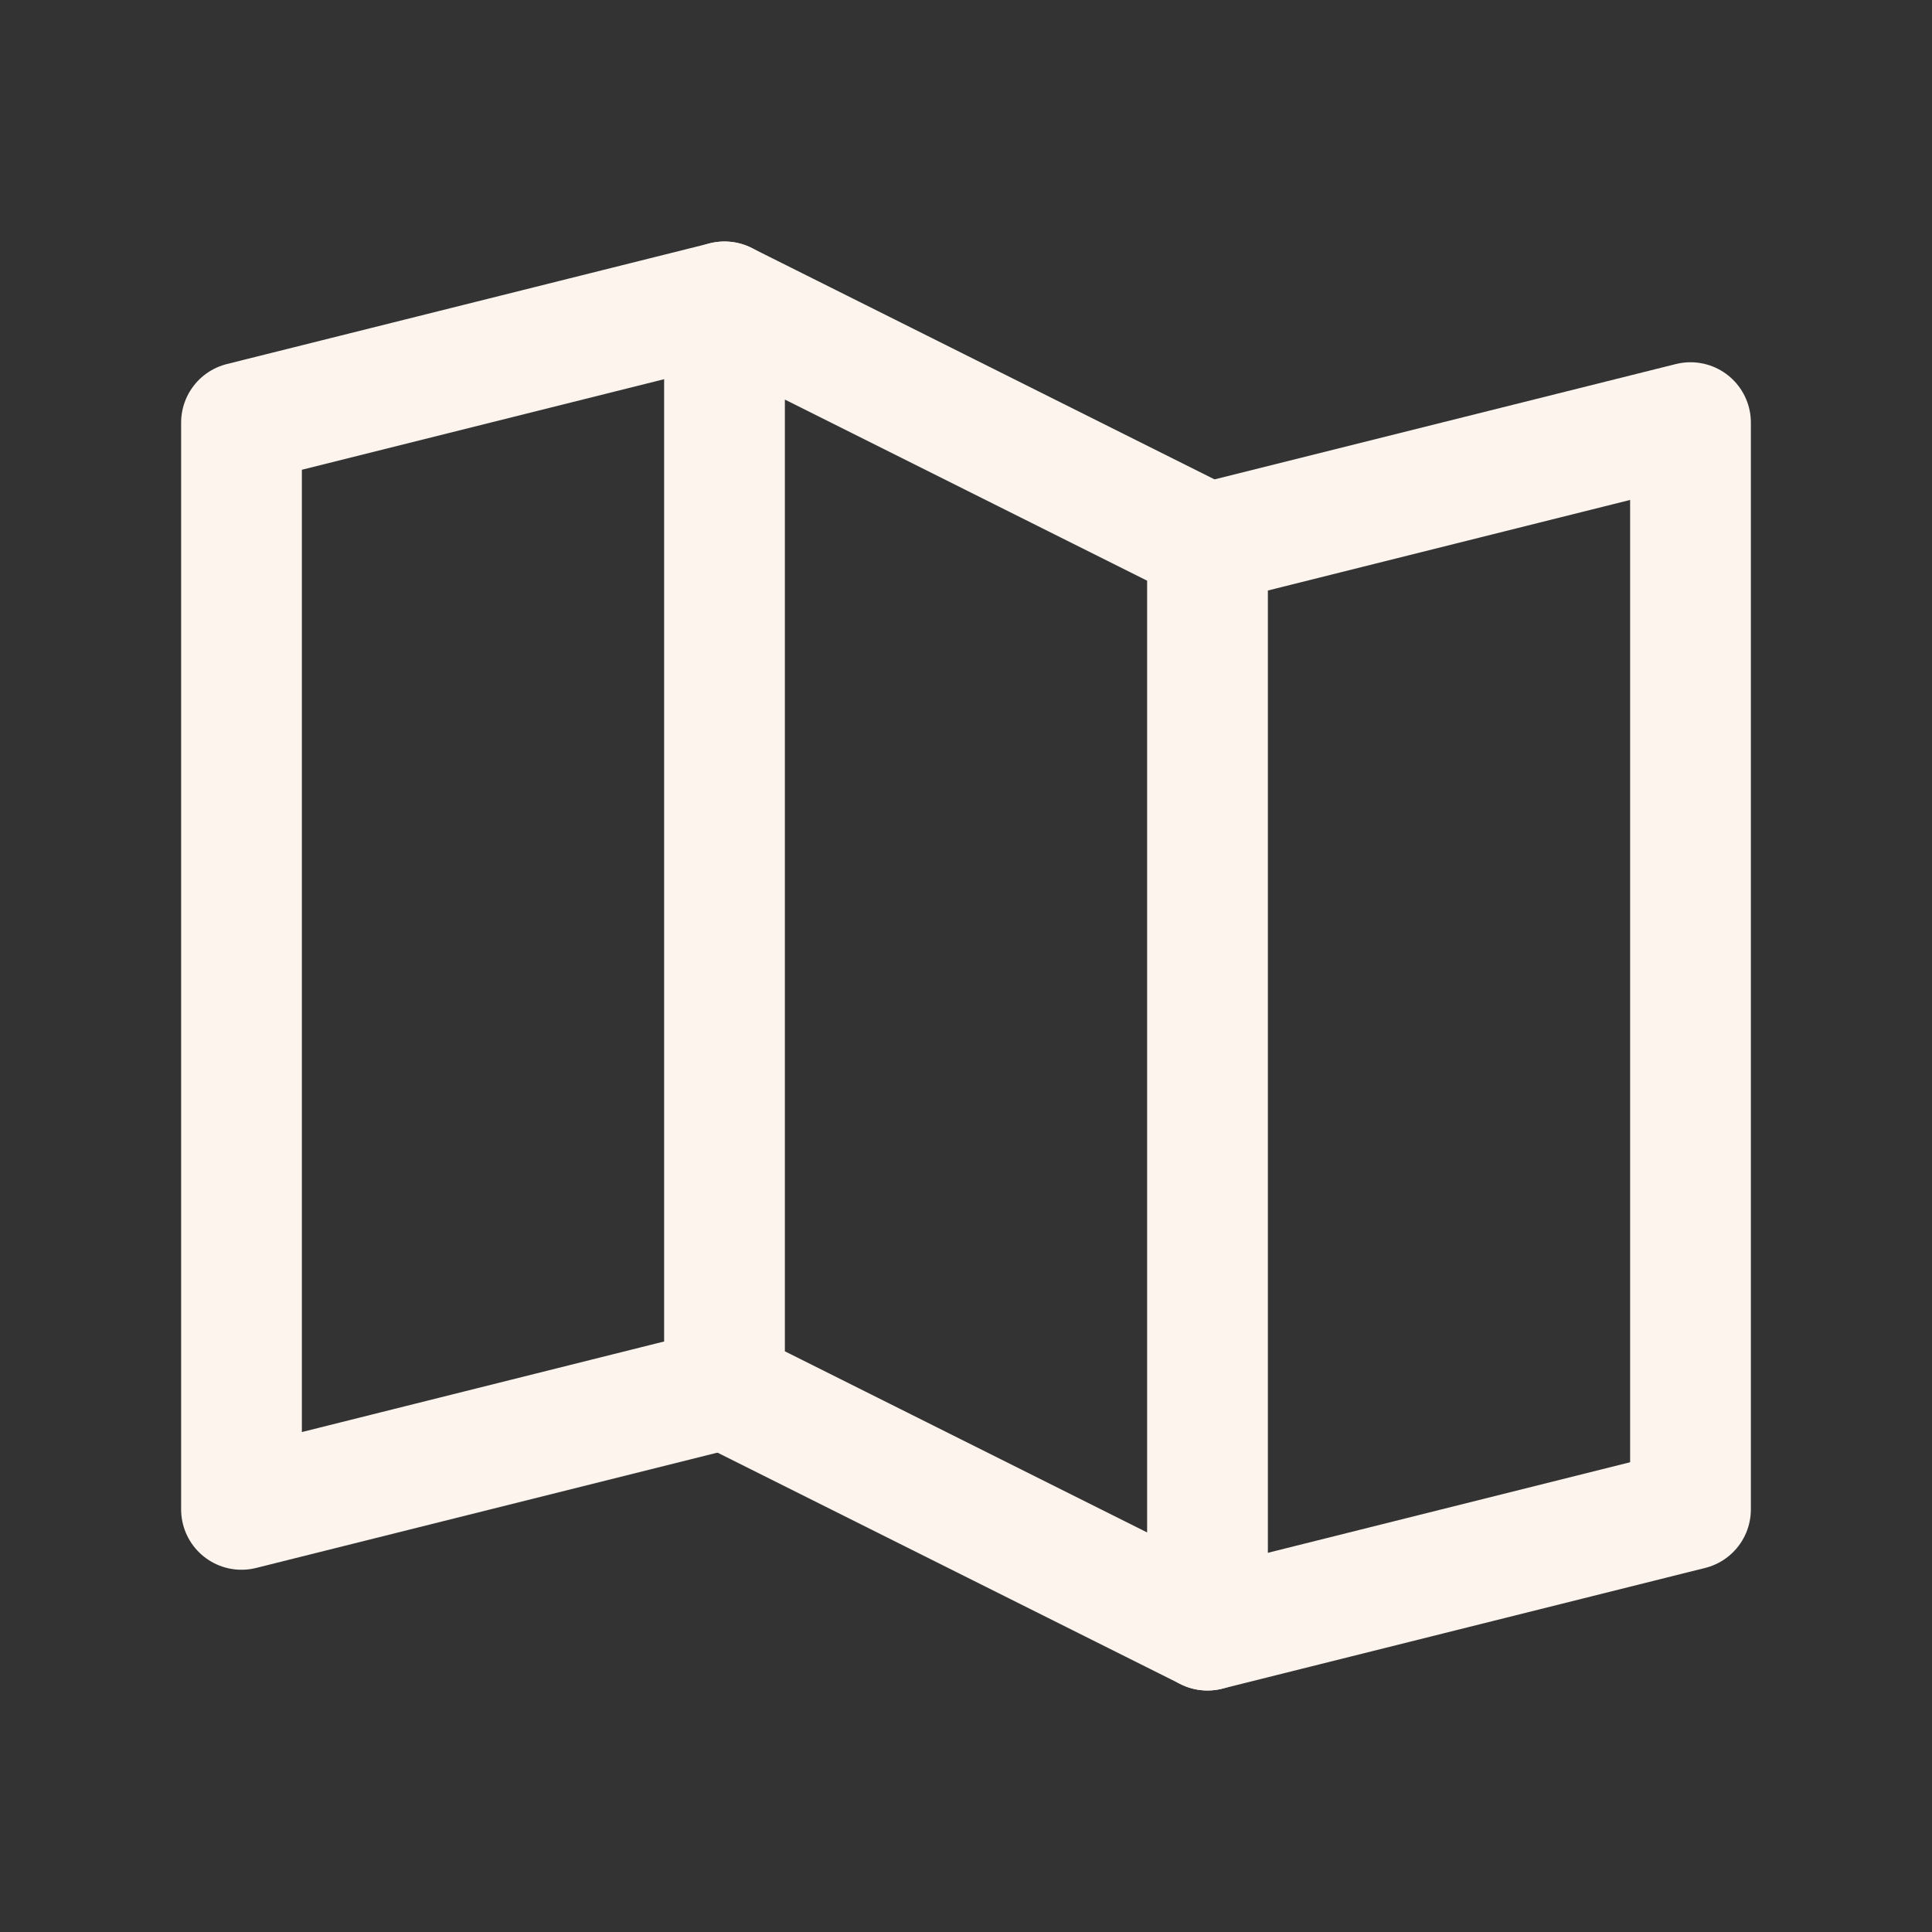
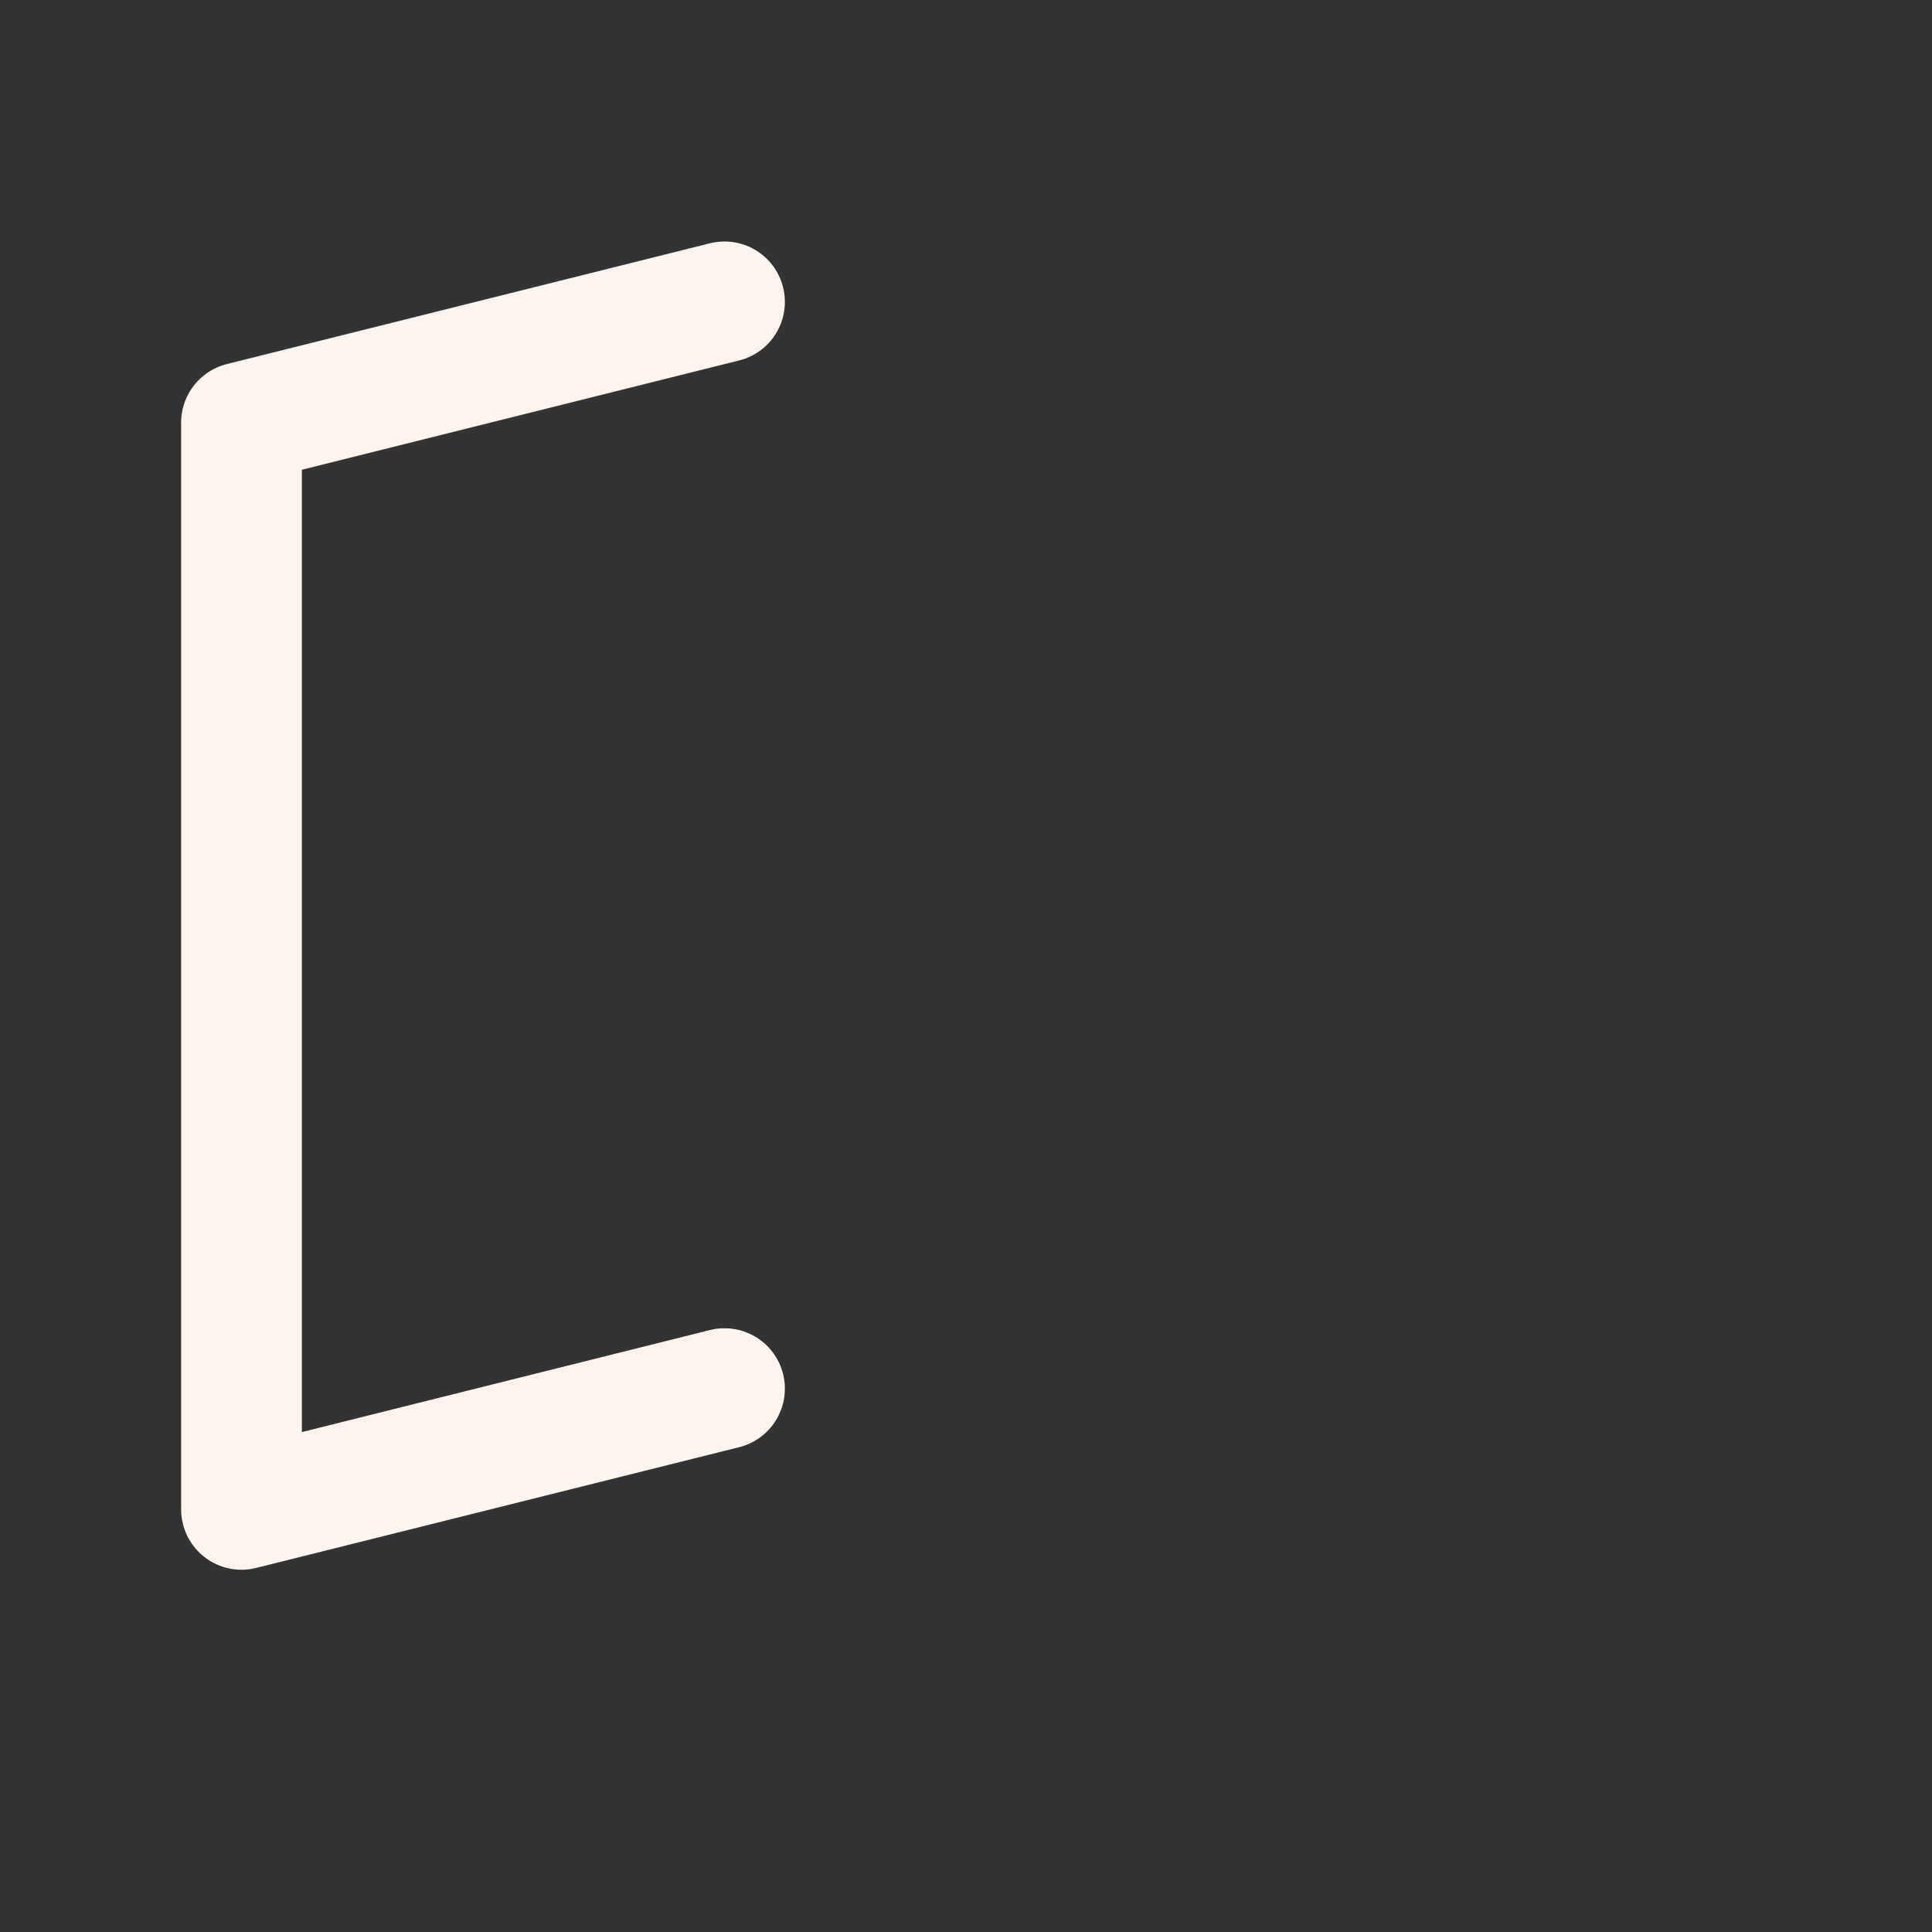
<svg xmlns="http://www.w3.org/2000/svg" width="16" height="16" viewBox="0 0 16 16" fill="none">
  <rect x="0" y="0" width="16" height="16" fill="#333333" stroke="none" />
  <path d="M6 11.5L2 12.5V3.5L6 2.5" stroke="#FDF4ED" stroke-linecap="round" stroke-linejoin="round" />
-   <path d="M10 13.5L6 11.5V2.5L10 4.5V13.5Z" stroke="#FDF4ED" stroke-linecap="round" stroke-linejoin="round" />
-   <path d="M10 4.5L14 3.5V12.5L10 13.5" stroke="#FDF4ED" stroke-linecap="round" stroke-linejoin="round" />
</svg>